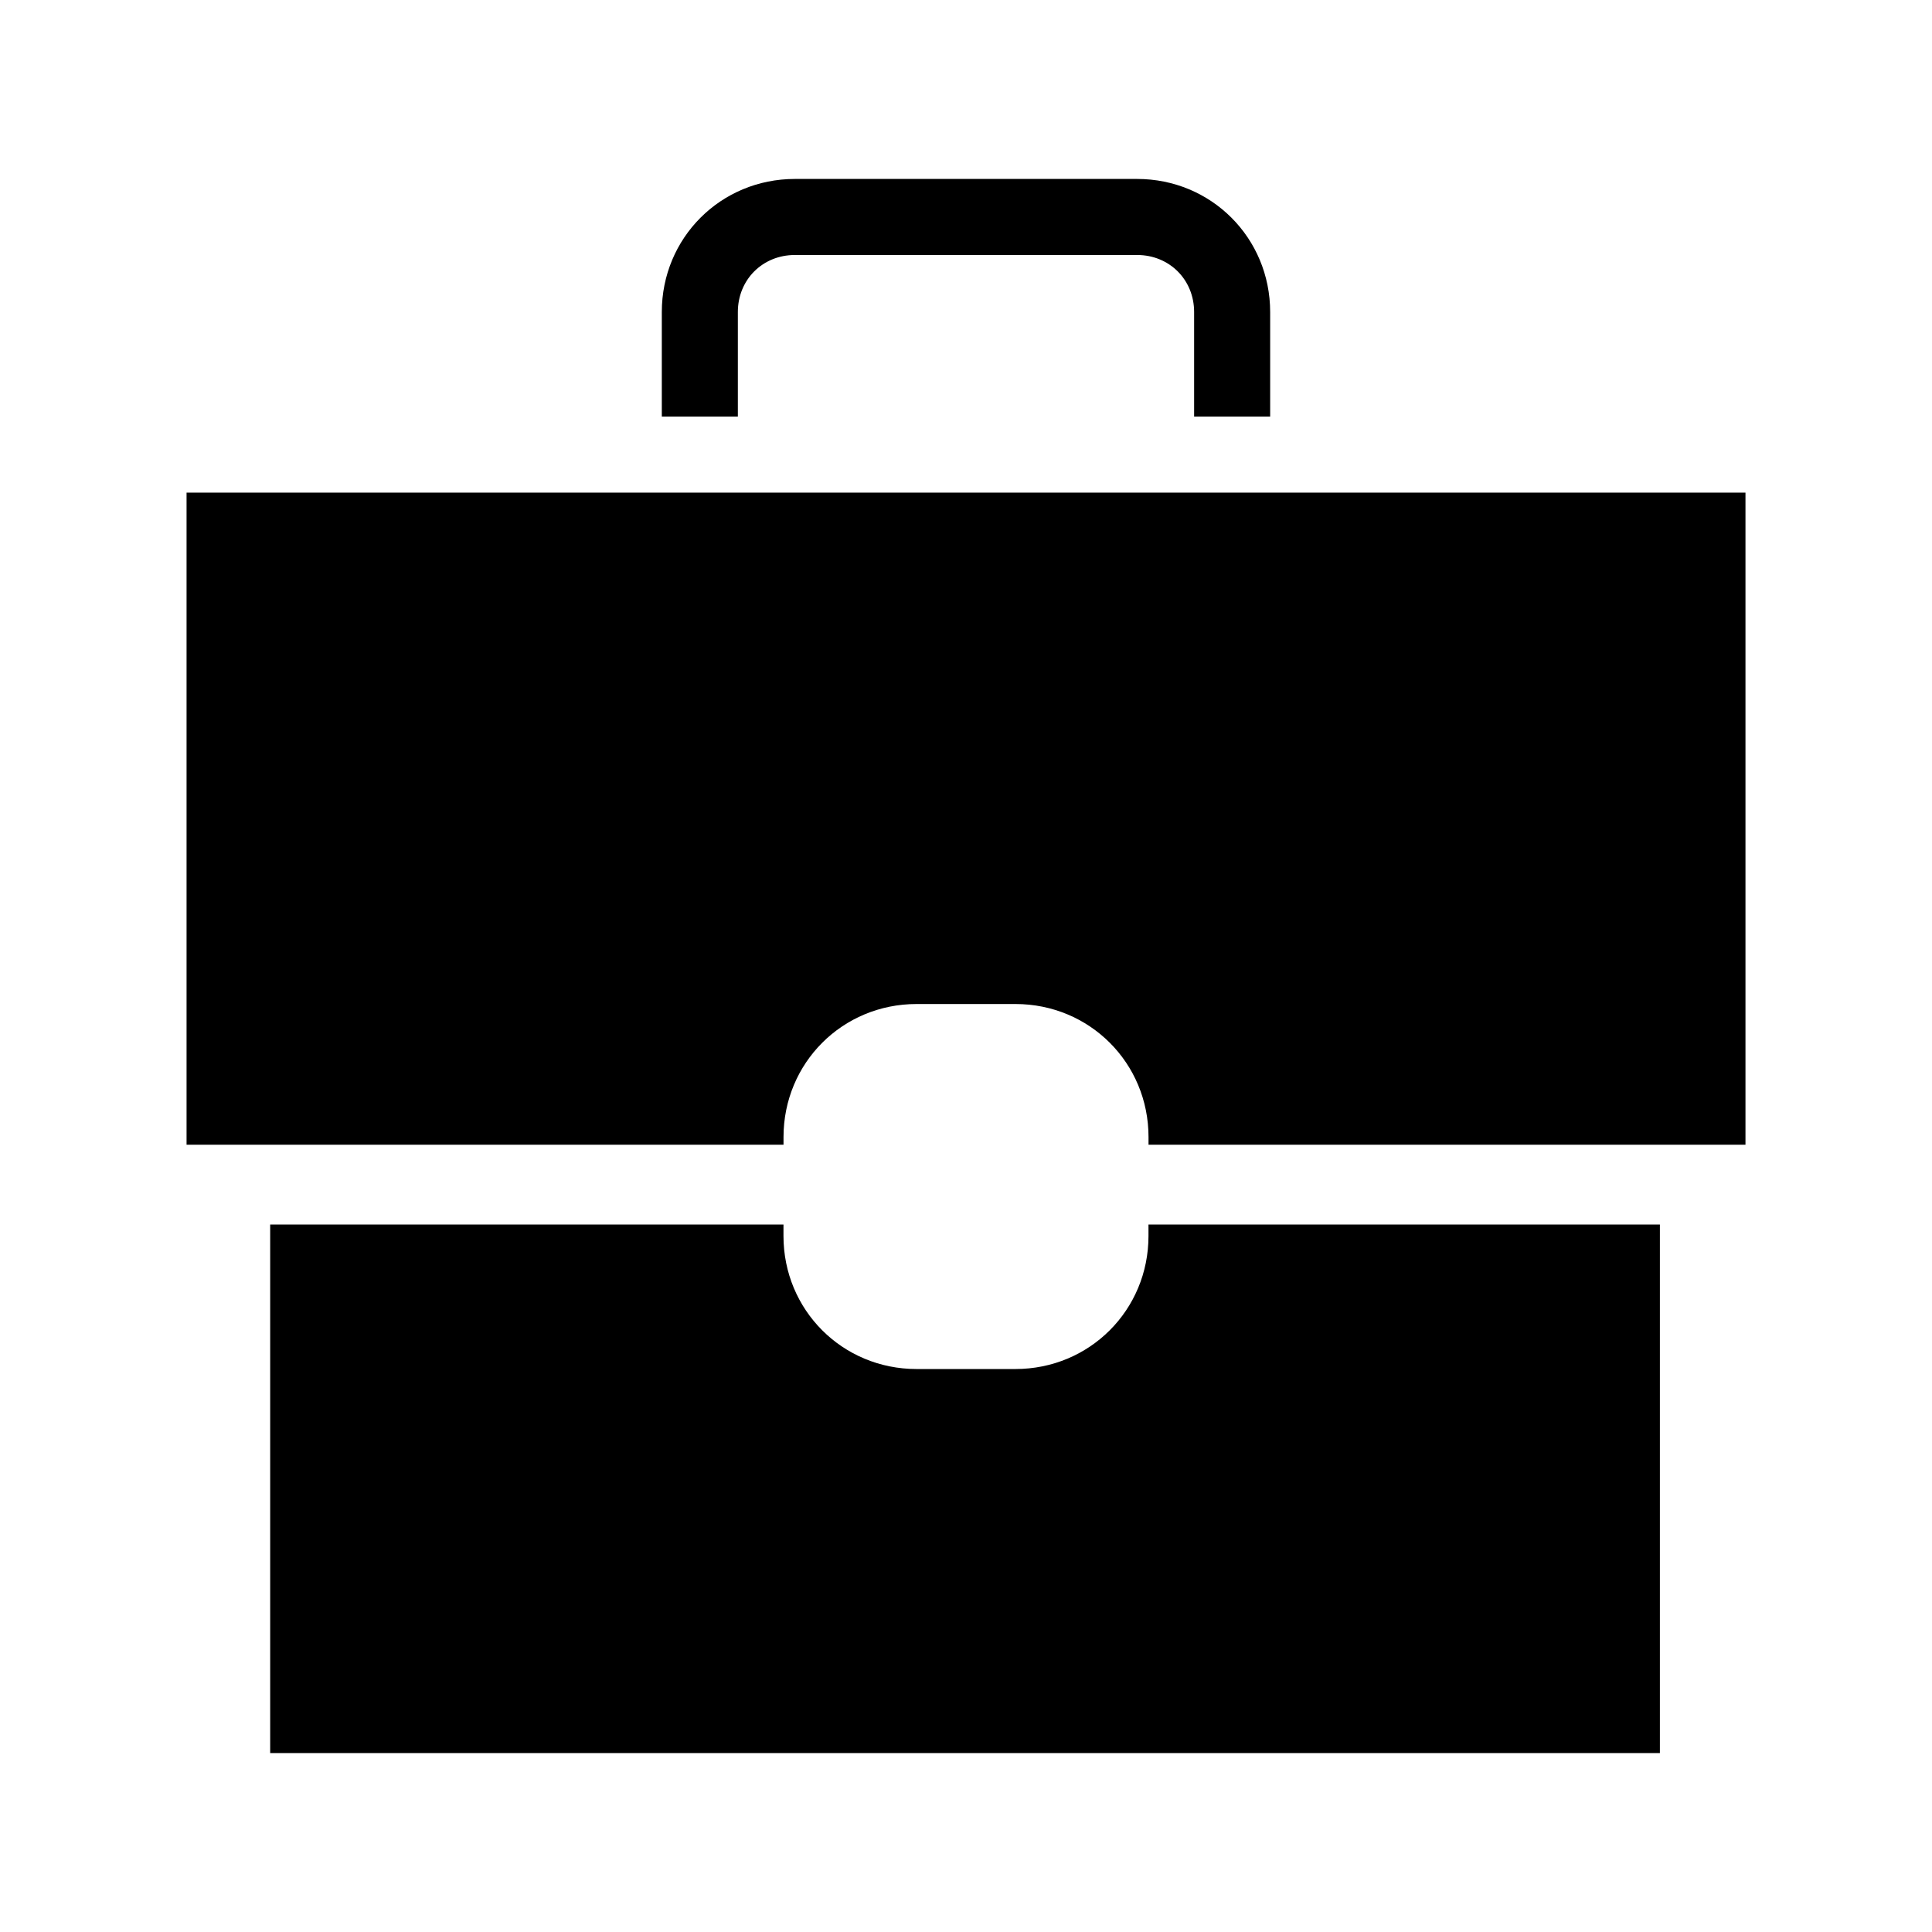
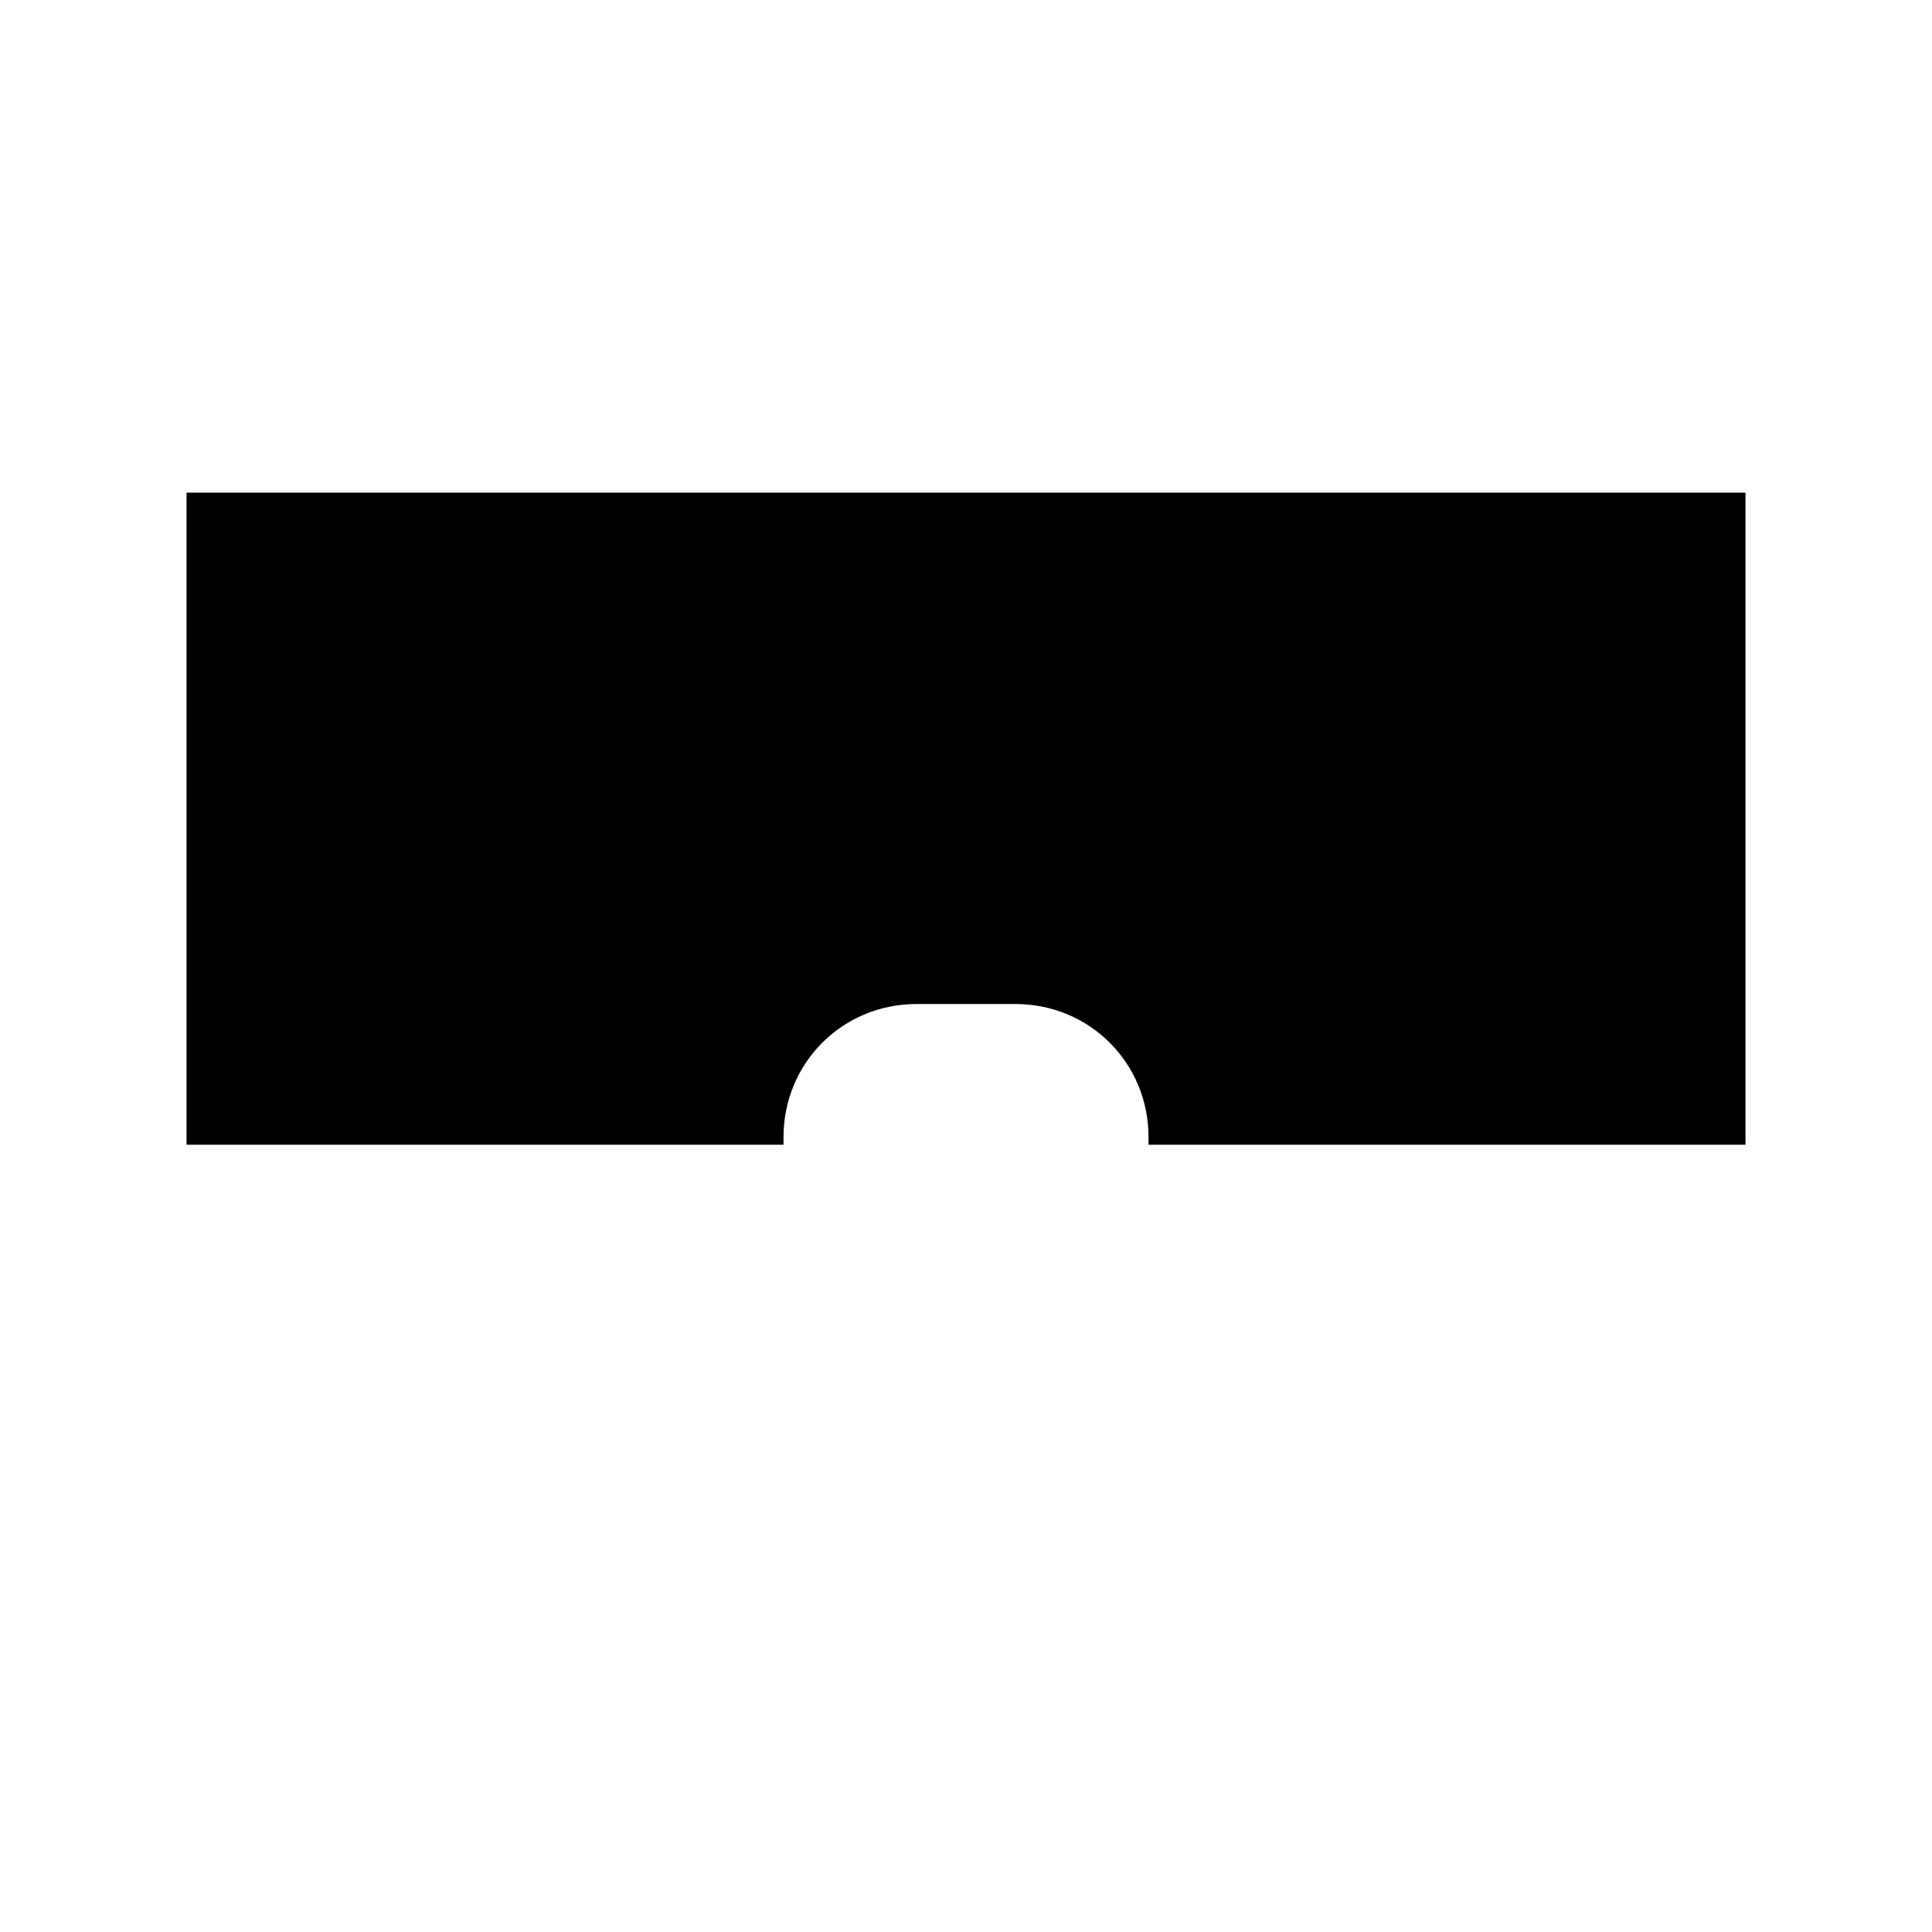
<svg xmlns="http://www.w3.org/2000/svg" fill="#000000" width="800px" height="800px" version="1.1" viewBox="144 144 512 512">
  <g>
-     <path d="m339.54 254.4v-27.711c0-8.566 6.551-15.113 15.113-15.113h90.688c8.566 0 15.113 6.551 15.113 15.113v27.711h20.152v-27.711c0-19.648-15.617-35.266-35.266-35.266h-90.688c-19.648 0-35.266 15.617-35.266 35.266v27.711z" />
    <path d="m319.39 274.55h-125.95v172.81h158.2v-2.019c0-19.648 15.617-35.266 35.266-35.266h26.199c19.648 0 35.266 15.617 35.266 35.266v2.016h158.2v-172.8z" />
-     <path d="m448.36 471.54c0 19.648-15.617 35.266-35.266 35.266h-26.199c-19.648 0-35.266-15.617-35.266-35.266v-3.023h-136.03v140.06h368.29v-140.06h-135.53z" />
  </g>
</svg>